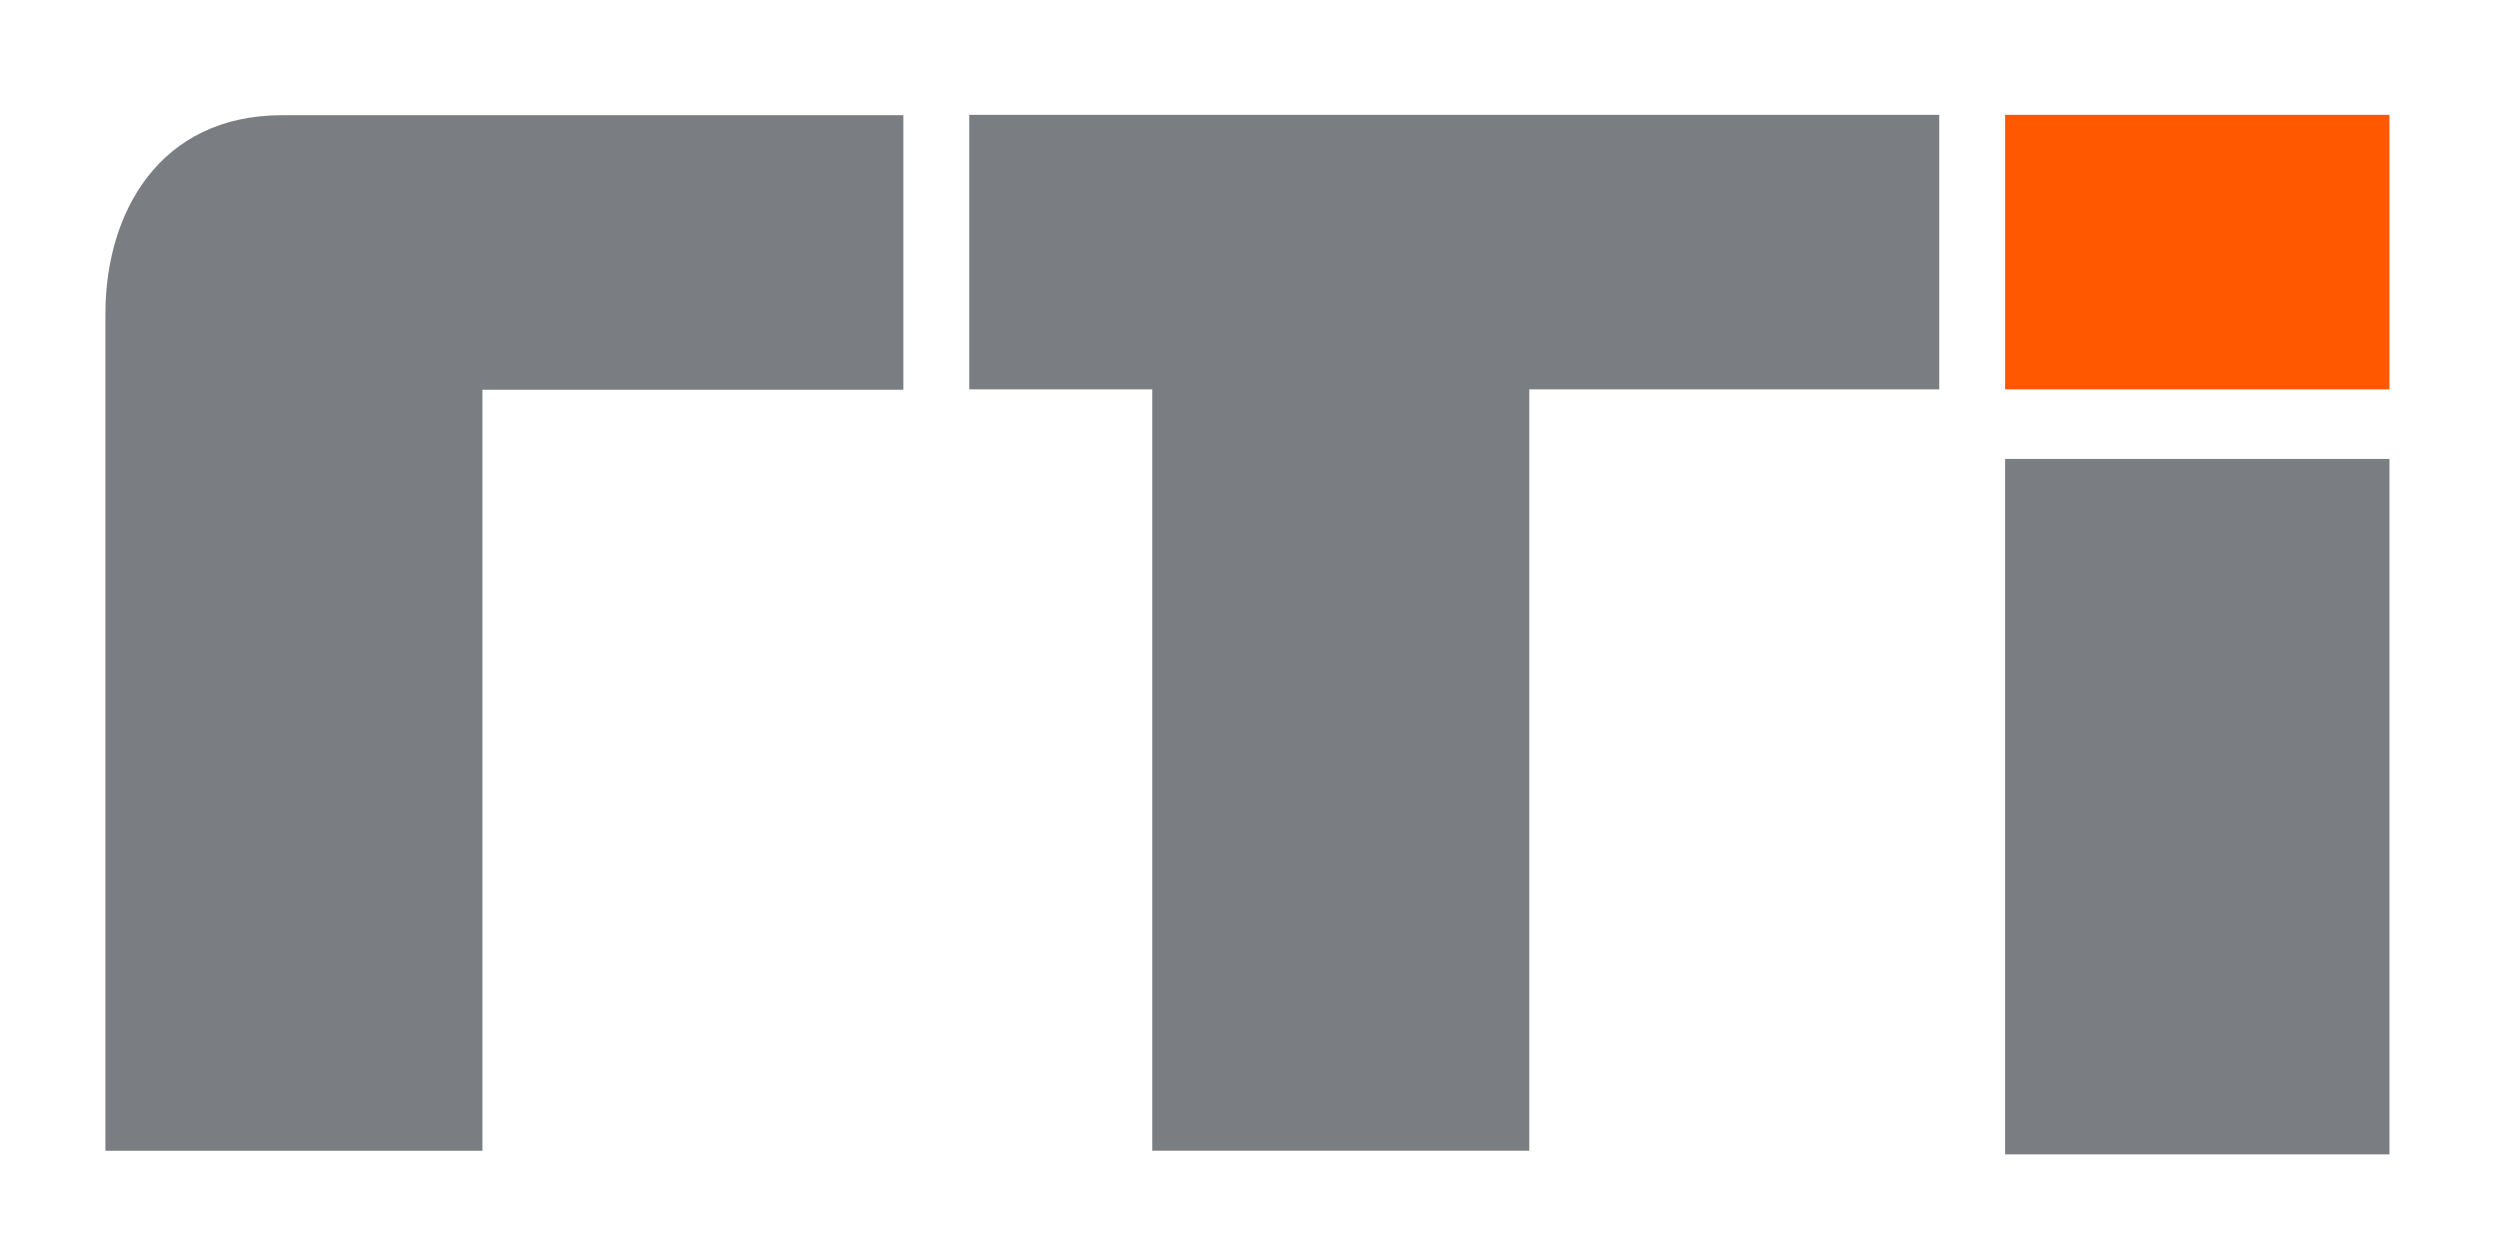
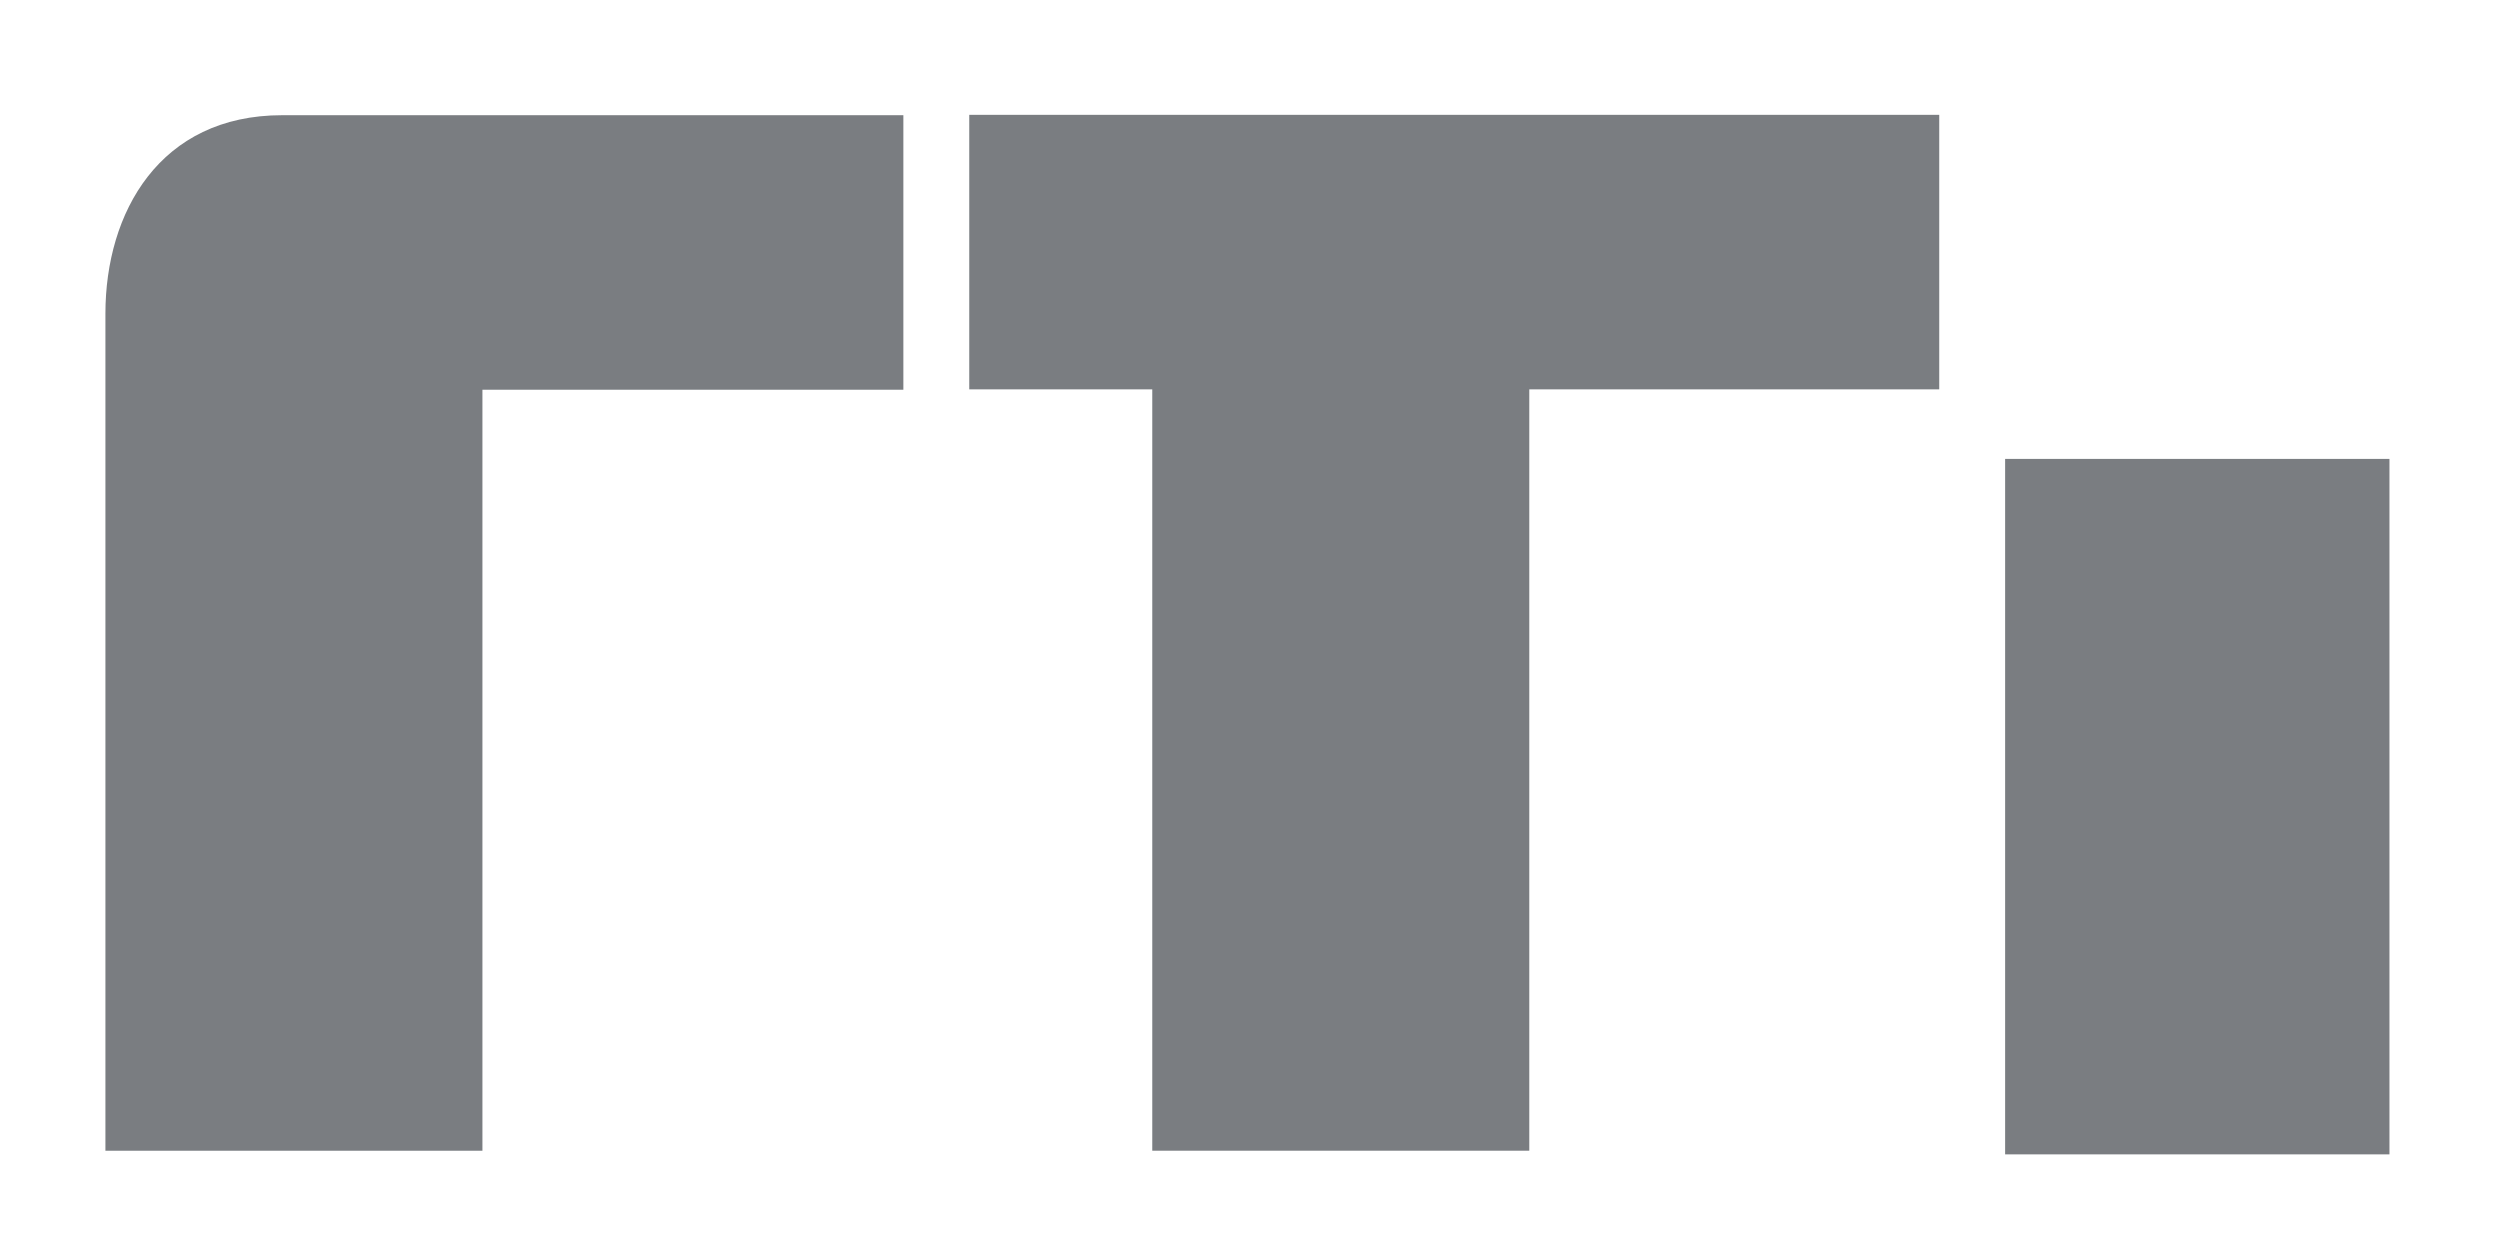
<svg xmlns="http://www.w3.org/2000/svg" viewBox="0 0 683 336" width="150" height="74">
  <defs>
    <style>.a{fill:#ff5800;}.b{fill:#7a7d81;}</style>
  </defs>
  <title>Zeichenfläche 8</title>
-   <rect class="a" x="547.8" y="30.9" width="105" height="75" />
  <rect class="b" x="547.8" y="124.9" width="105" height="190" />
  <path class="b" d="M417.8,105.9v208h-103v-208h-50v-75h265v75Z" />
  <path class="b" d="M131.8,313.9H28.8V85.2c0-27.6,14.8-54.2,48.3-54.2H246.8v75h-115Z" />
</svg>